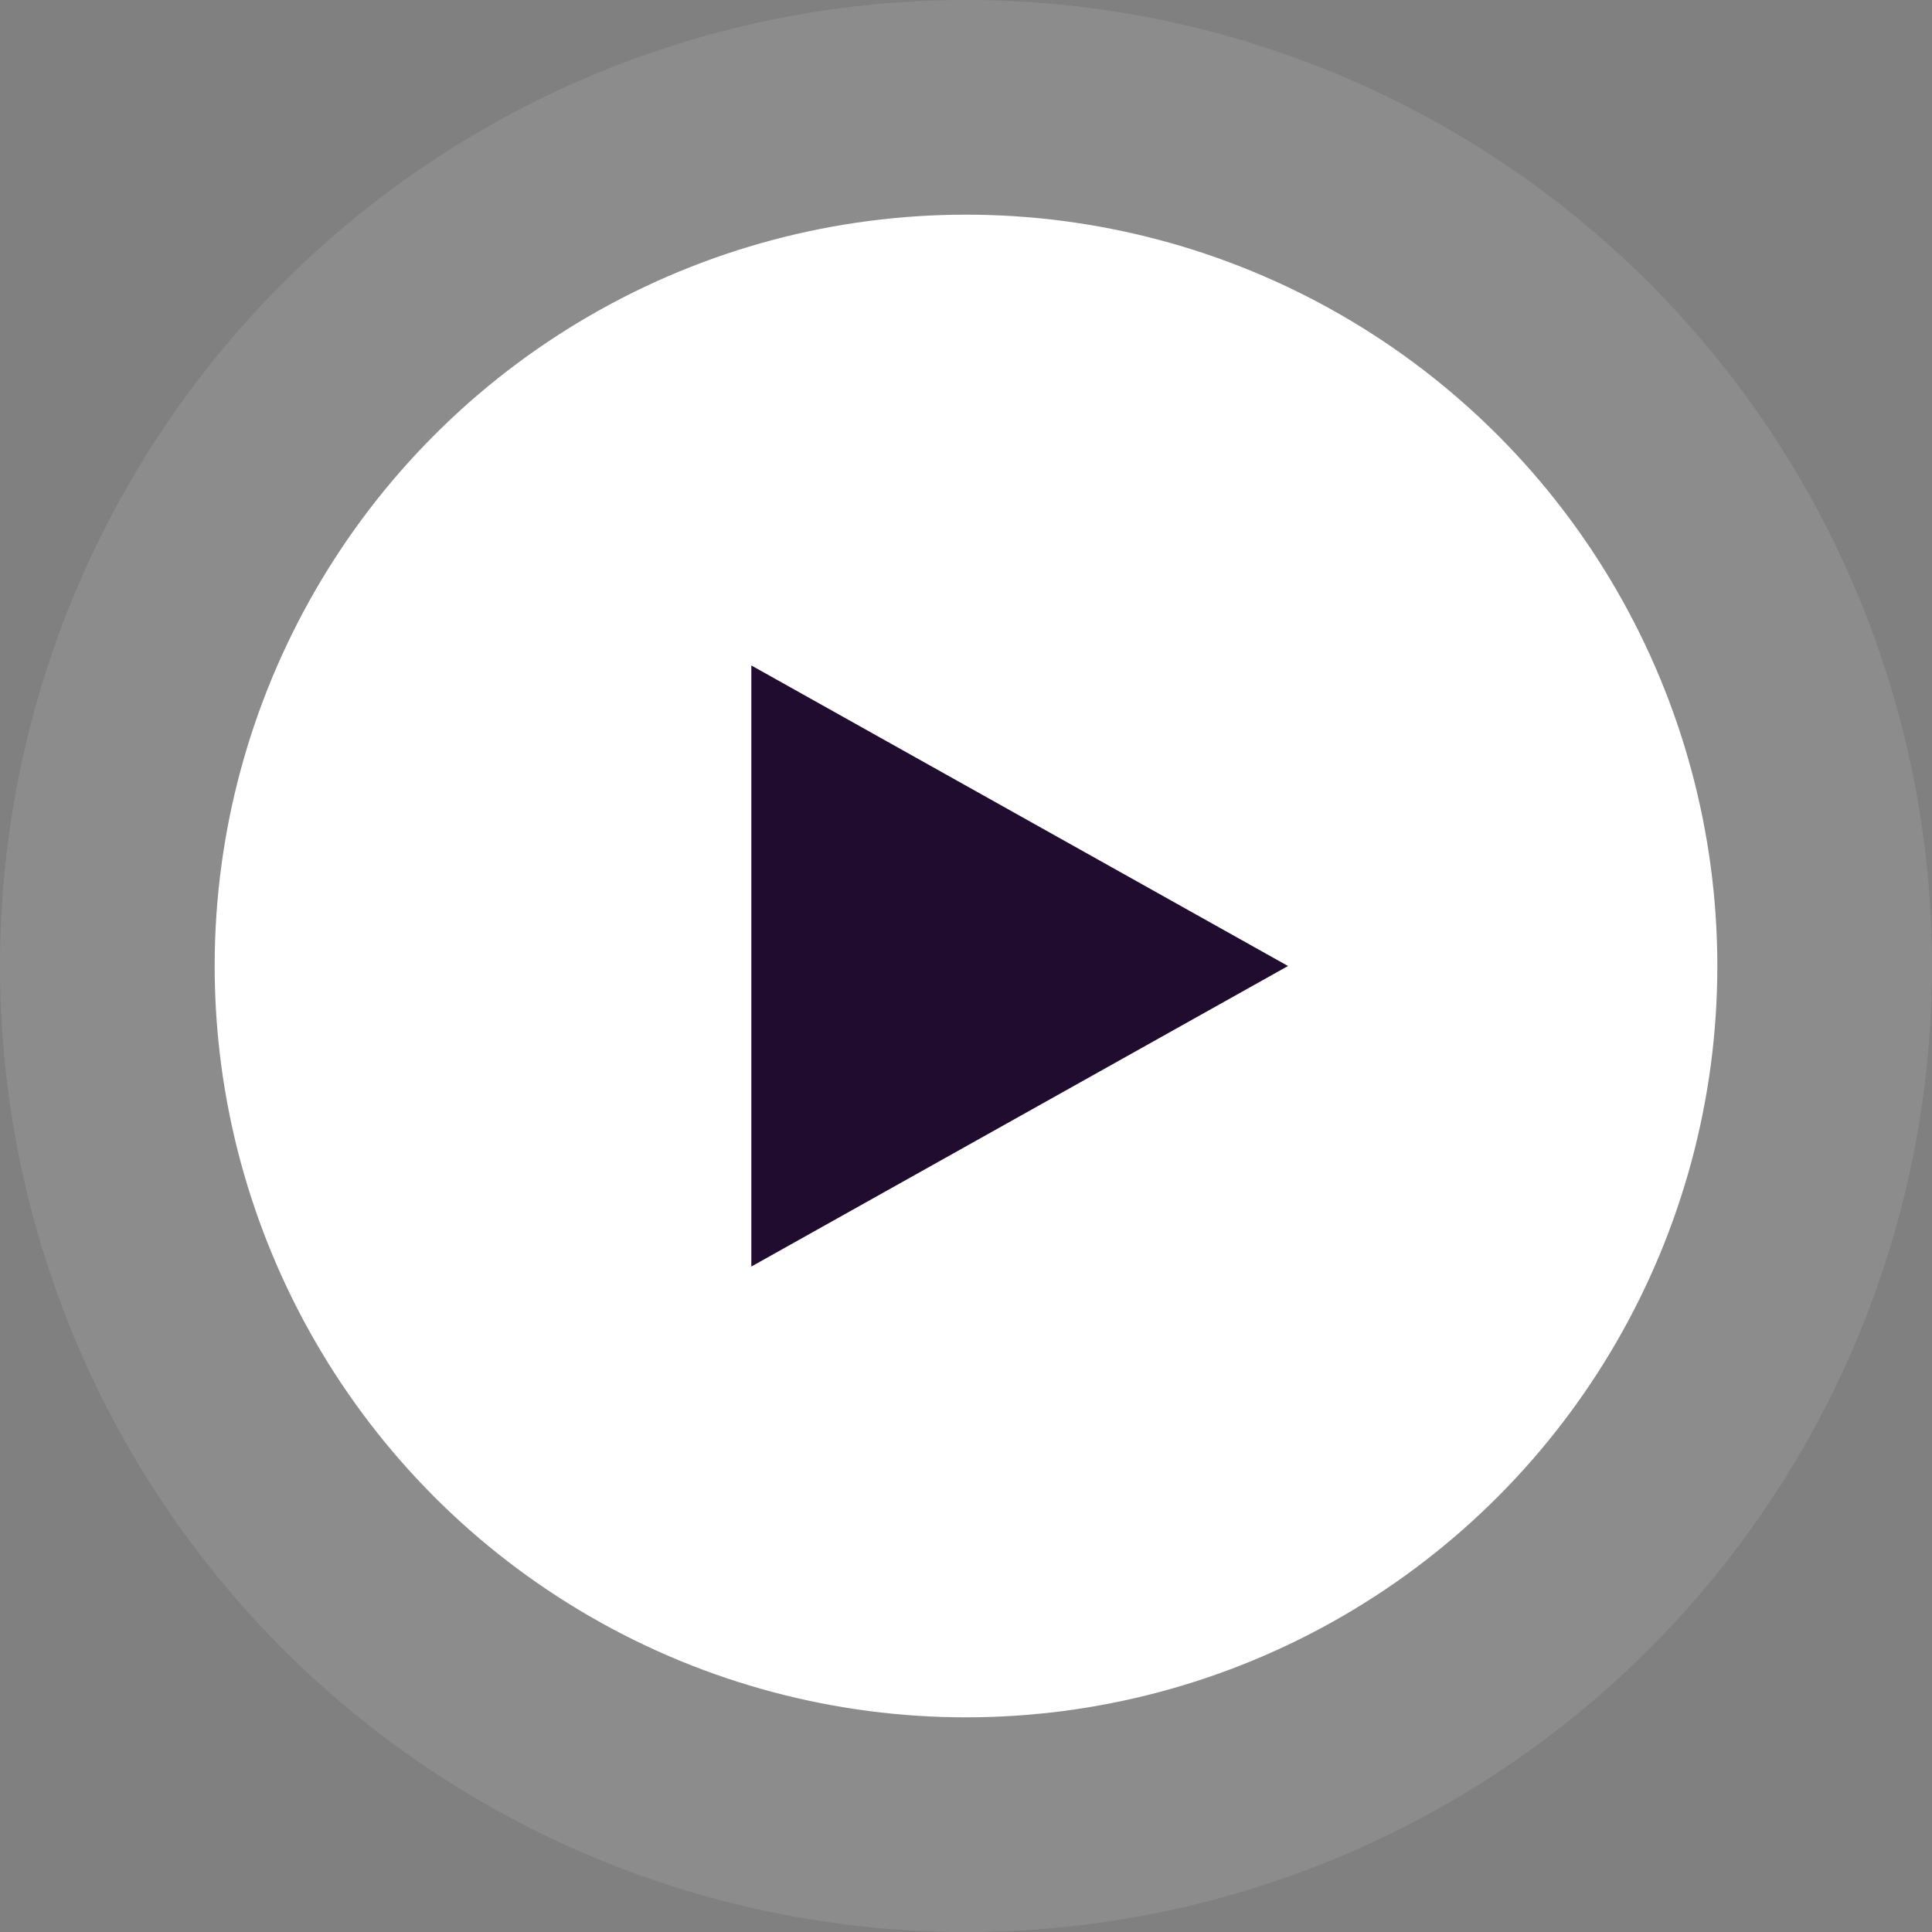
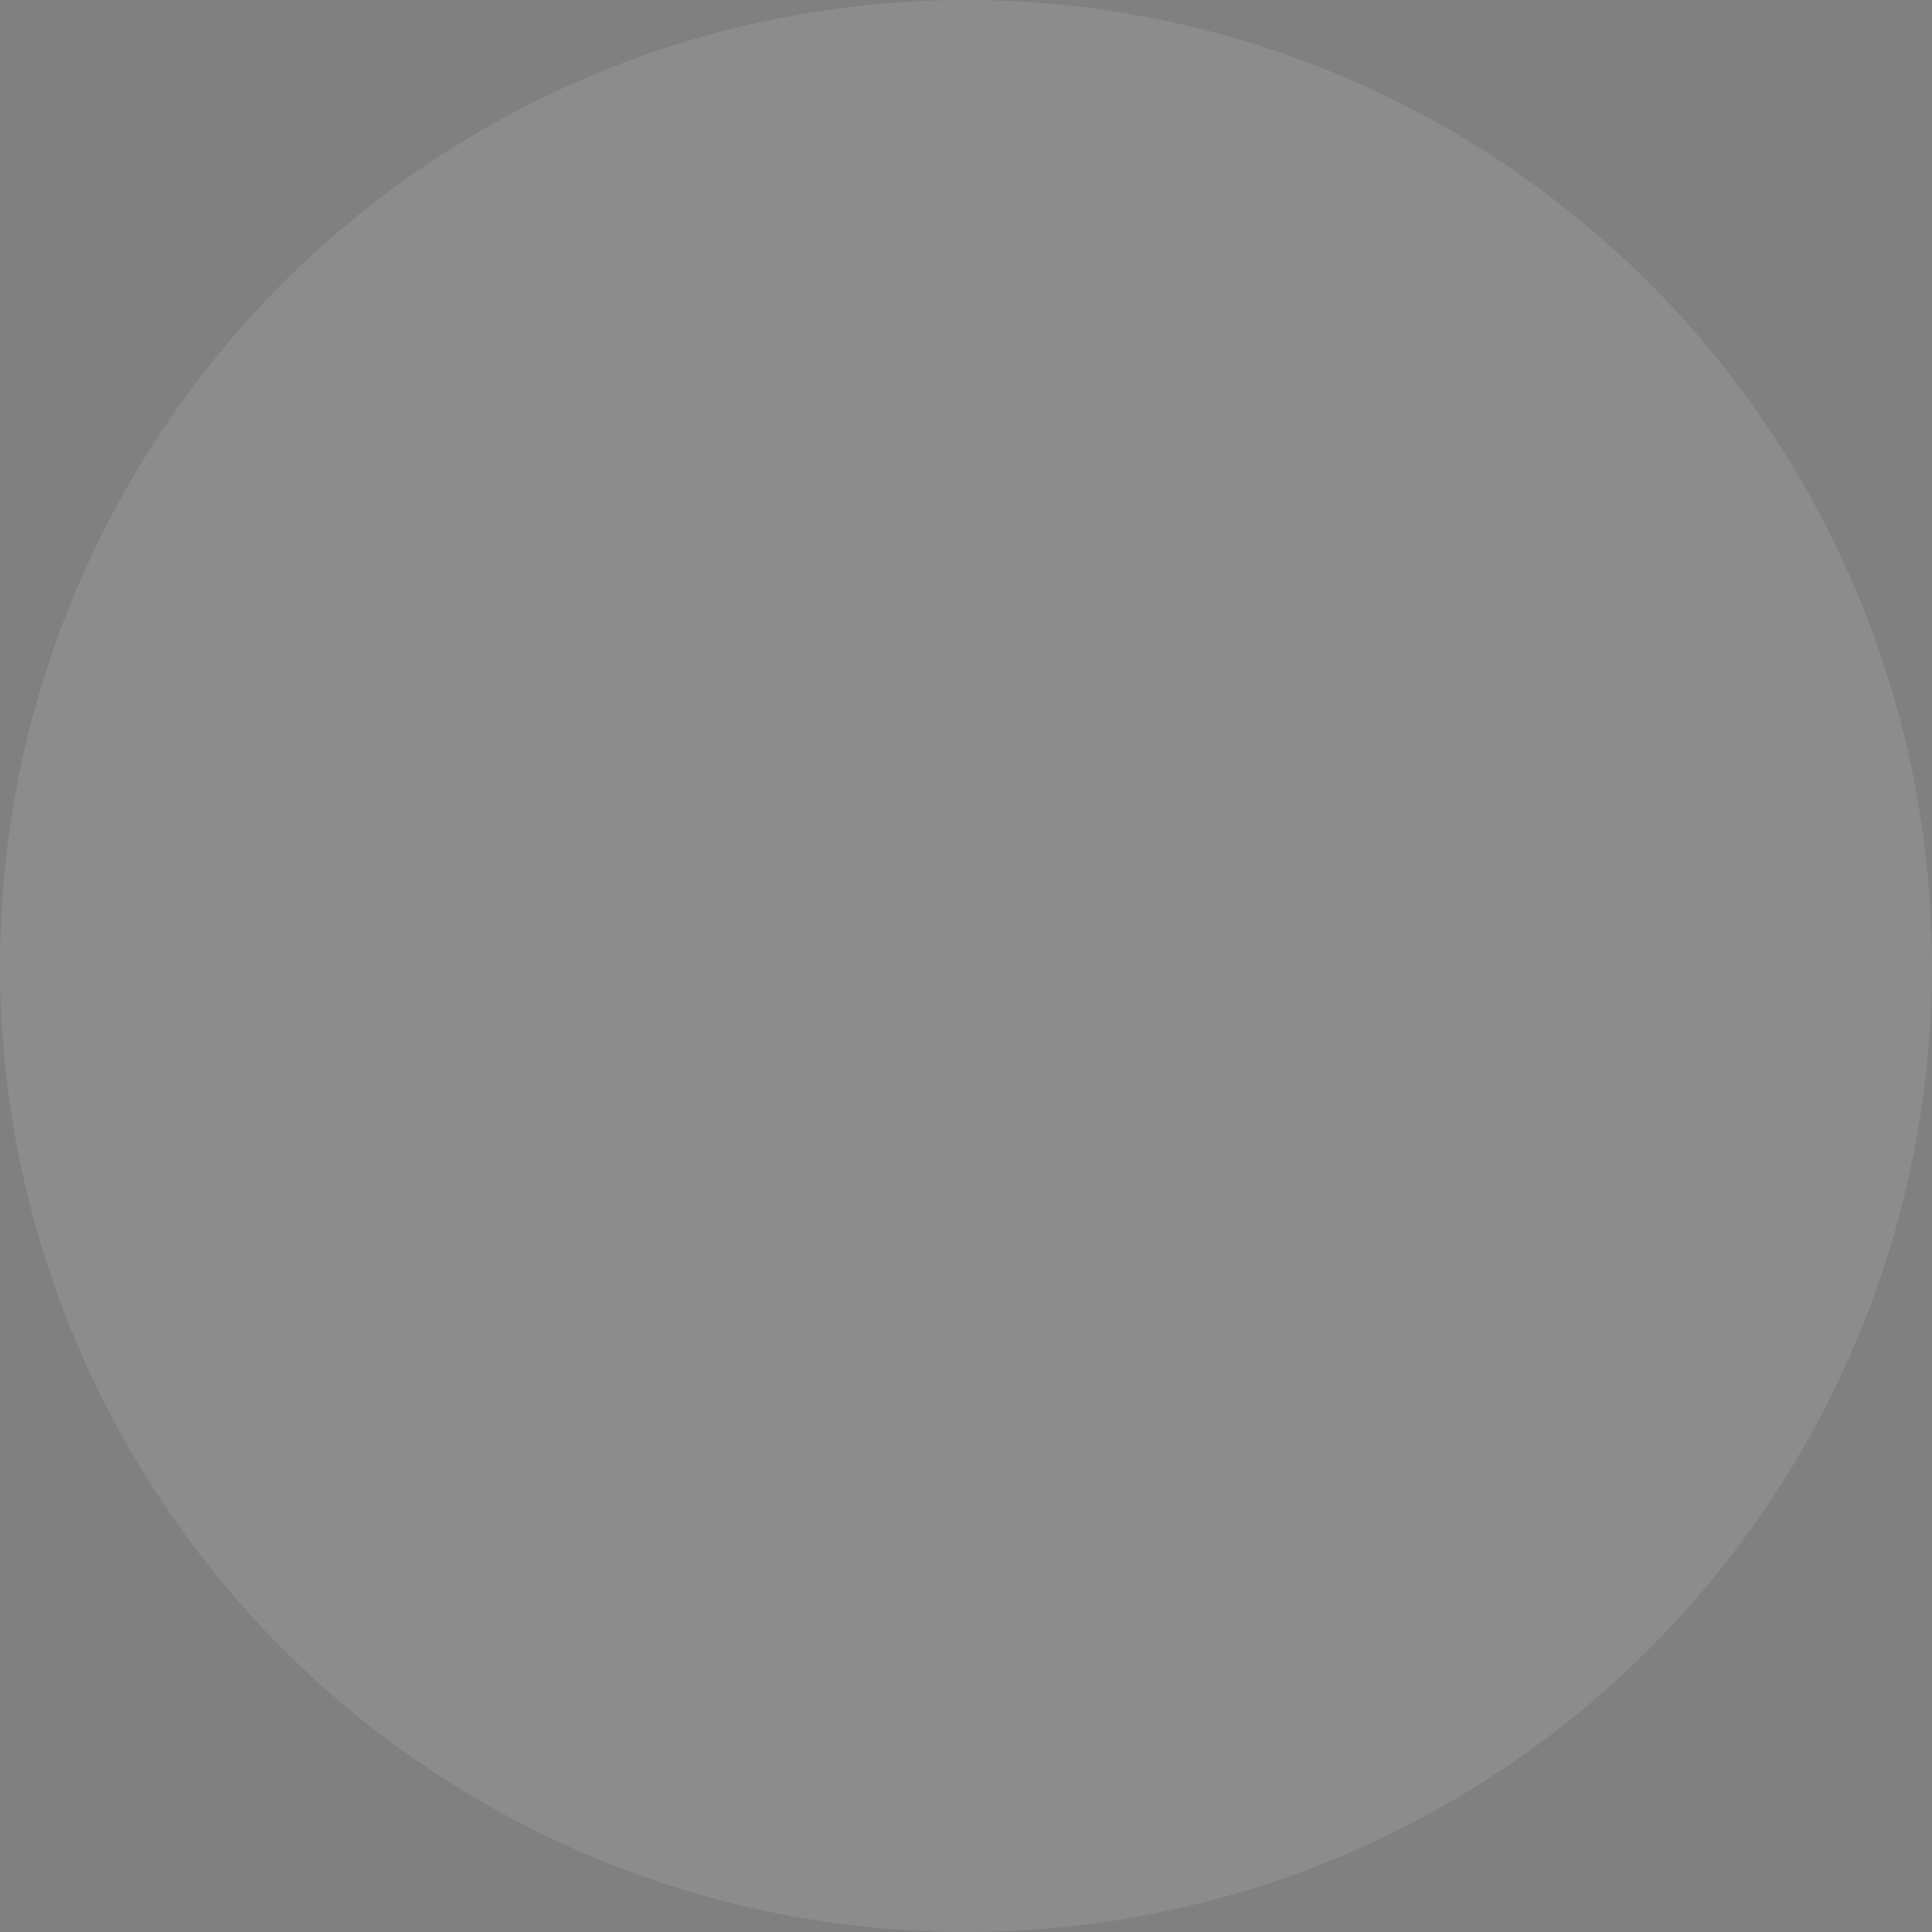
<svg xmlns="http://www.w3.org/2000/svg" width="90" height="90" viewBox="0 0 90 90" fill="none">
  <rect x="0" y="0" width="90" height="90" fill="#808080" stroke="none" />
  <circle opacity="0.1" cx="45" cy="45" r="45" fill="white" />
-   <circle cx="45" cy="45" r="35" fill="white" />
-   <path d="M60 45L35 59L35 31L60 45Z" fill="#200C2E" />
</svg>